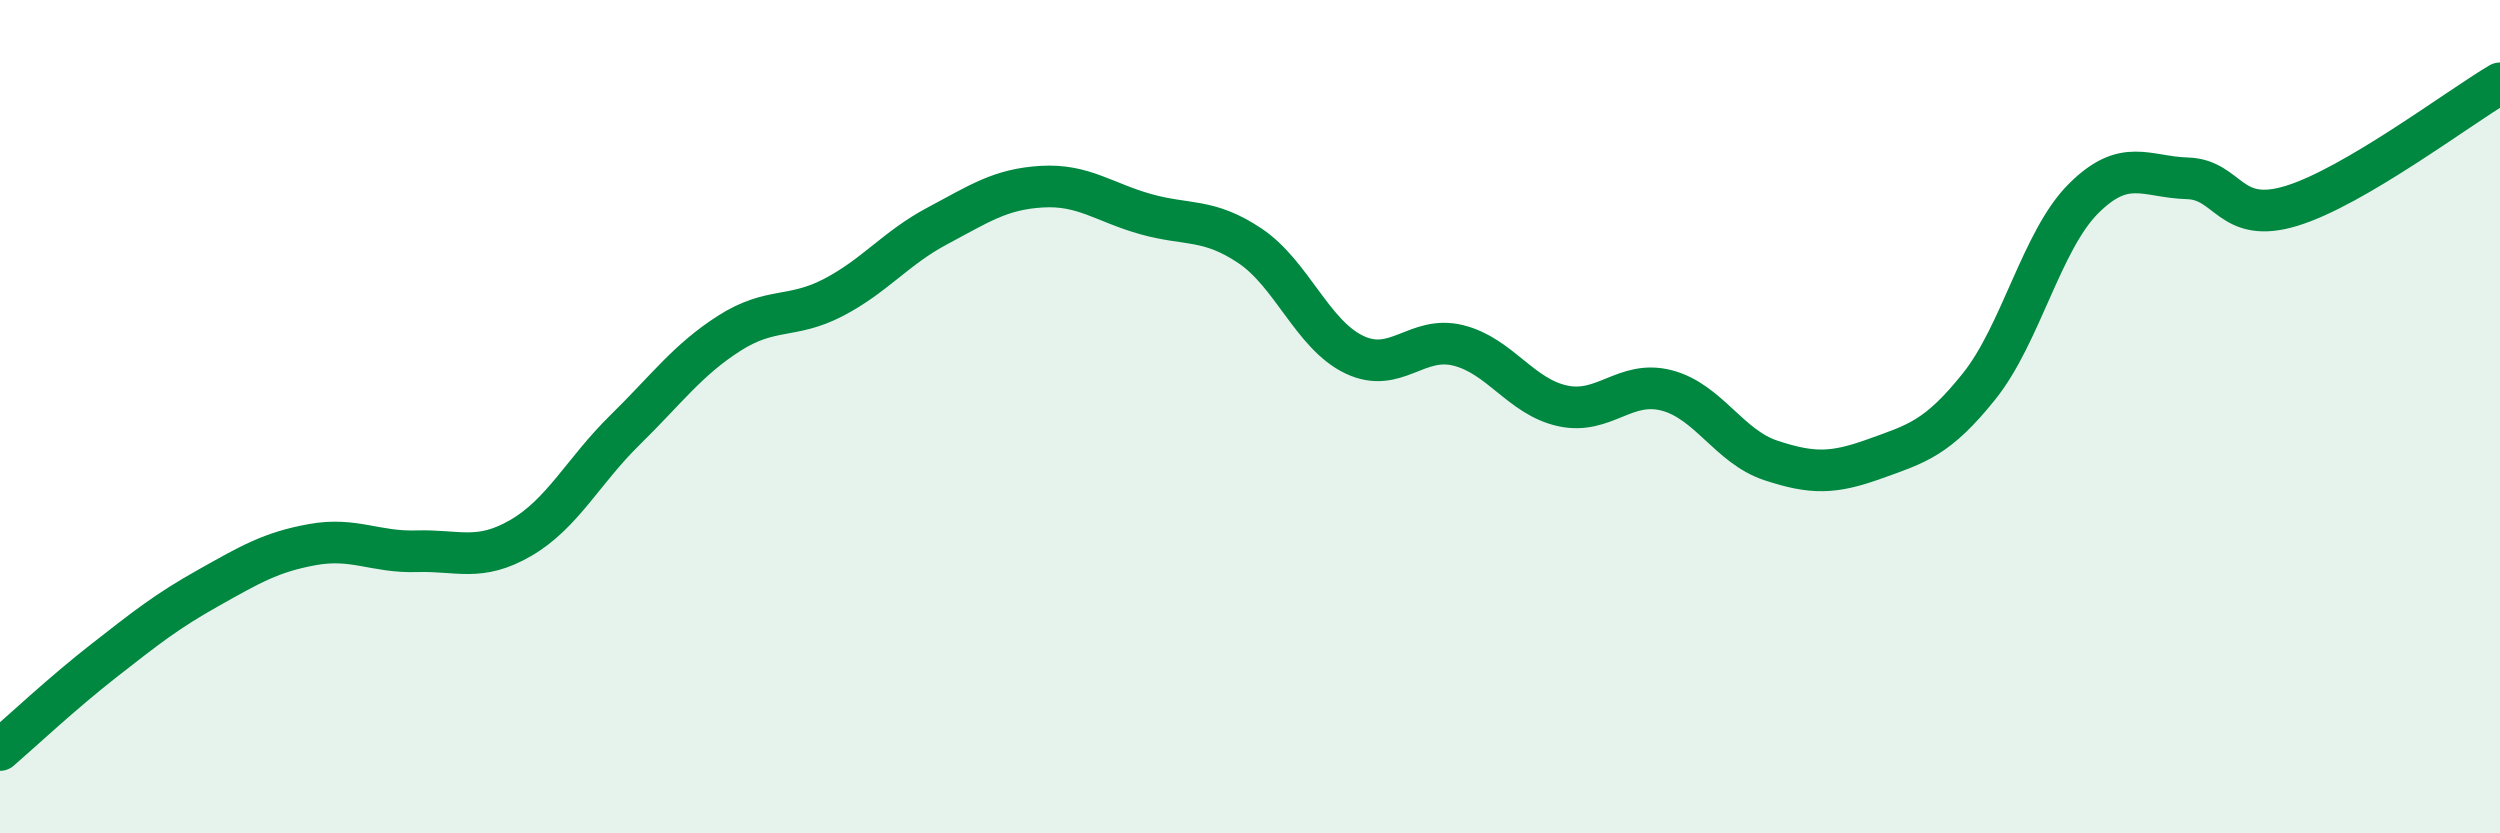
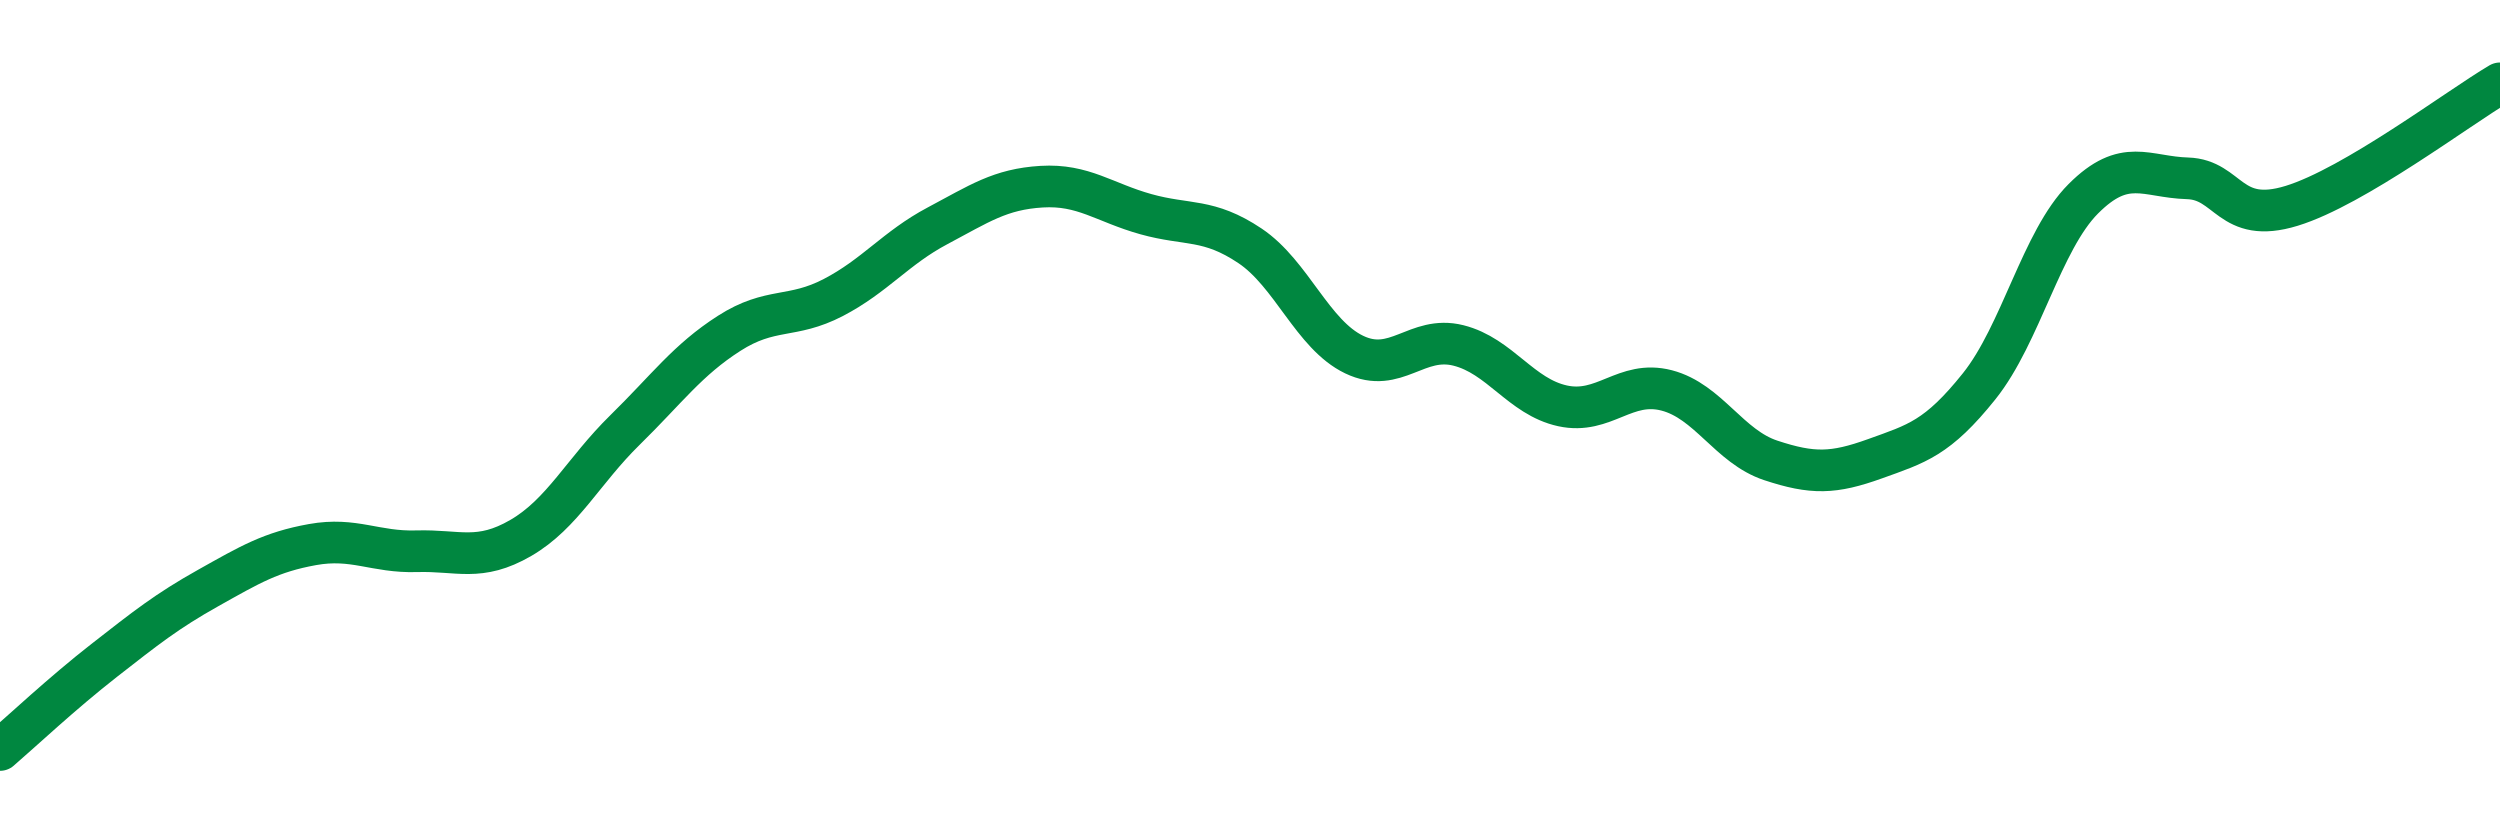
<svg xmlns="http://www.w3.org/2000/svg" width="60" height="20" viewBox="0 0 60 20">
-   <path d="M 0,18 C 0.5,17.57 1.5,16.63 2.5,15.85 C 3.5,15.07 4,14.67 5,14.11 C 6,13.55 6.5,13.25 7.5,13.07 C 8.5,12.89 9,13.26 10,13.23 C 11,13.2 11.5,13.49 12.5,12.91 C 13.5,12.33 14,11.3 15,10.32 C 16,9.34 16.5,8.64 17.5,8 C 18.5,7.36 19,7.66 20,7.14 C 21,6.62 21.5,5.95 22.5,5.42 C 23.5,4.89 24,4.54 25,4.48 C 26,4.42 26.5,4.86 27.5,5.14 C 28.5,5.42 29,5.23 30,5.9 C 31,6.57 31.5,8.03 32.5,8.51 C 33.5,8.99 34,8.04 35,8.29 C 36,8.54 36.5,9.52 37.5,9.74 C 38.5,9.96 39,9.11 40,9.37 C 41,9.63 41.5,10.72 42.5,11.05 C 43.5,11.38 44,11.37 45,11.01 C 46,10.65 46.5,10.52 47.5,9.27 C 48.5,8.02 49,5.77 50,4.77 C 51,3.77 51.5,4.25 52.5,4.28 C 53.5,4.31 53.5,5.4 55,4.94 C 56.5,4.48 59,2.59 60,2L60 20L0 20Z" fill="#008740" opacity="0.1" stroke-linecap="round" stroke-linejoin="round" />
  <path d="M 0,18 C 0.5,17.57 1.5,16.63 2.5,15.85 C 3.5,15.07 4,14.67 5,14.11 C 6,13.55 6.5,13.25 7.5,13.07 C 8.5,12.89 9,13.26 10,13.23 C 11,13.2 11.5,13.49 12.5,12.91 C 13.5,12.33 14,11.3 15,10.32 C 16,9.34 16.5,8.64 17.5,8 C 18.5,7.36 19,7.66 20,7.14 C 21,6.62 21.5,5.95 22.5,5.42 C 23.5,4.89 24,4.54 25,4.48 C 26,4.42 26.5,4.86 27.5,5.14 C 28.5,5.42 29,5.23 30,5.9 C 31,6.57 31.5,8.03 32.5,8.51 C 33.5,8.99 34,8.04 35,8.29 C 36,8.54 36.5,9.52 37.5,9.74 C 38.5,9.96 39,9.11 40,9.37 C 41,9.63 41.5,10.72 42.5,11.05 C 43.5,11.38 44,11.37 45,11.01 C 46,10.65 46.5,10.52 47.5,9.27 C 48.5,8.02 49,5.77 50,4.77 C 51,3.77 51.5,4.25 52.5,4.28 C 53.5,4.31 53.5,5.4 55,4.94 C 56.5,4.48 59,2.59 60,2" stroke="#008740" stroke-width="1" fill="none" stroke-linecap="round" stroke-linejoin="round" />
</svg>